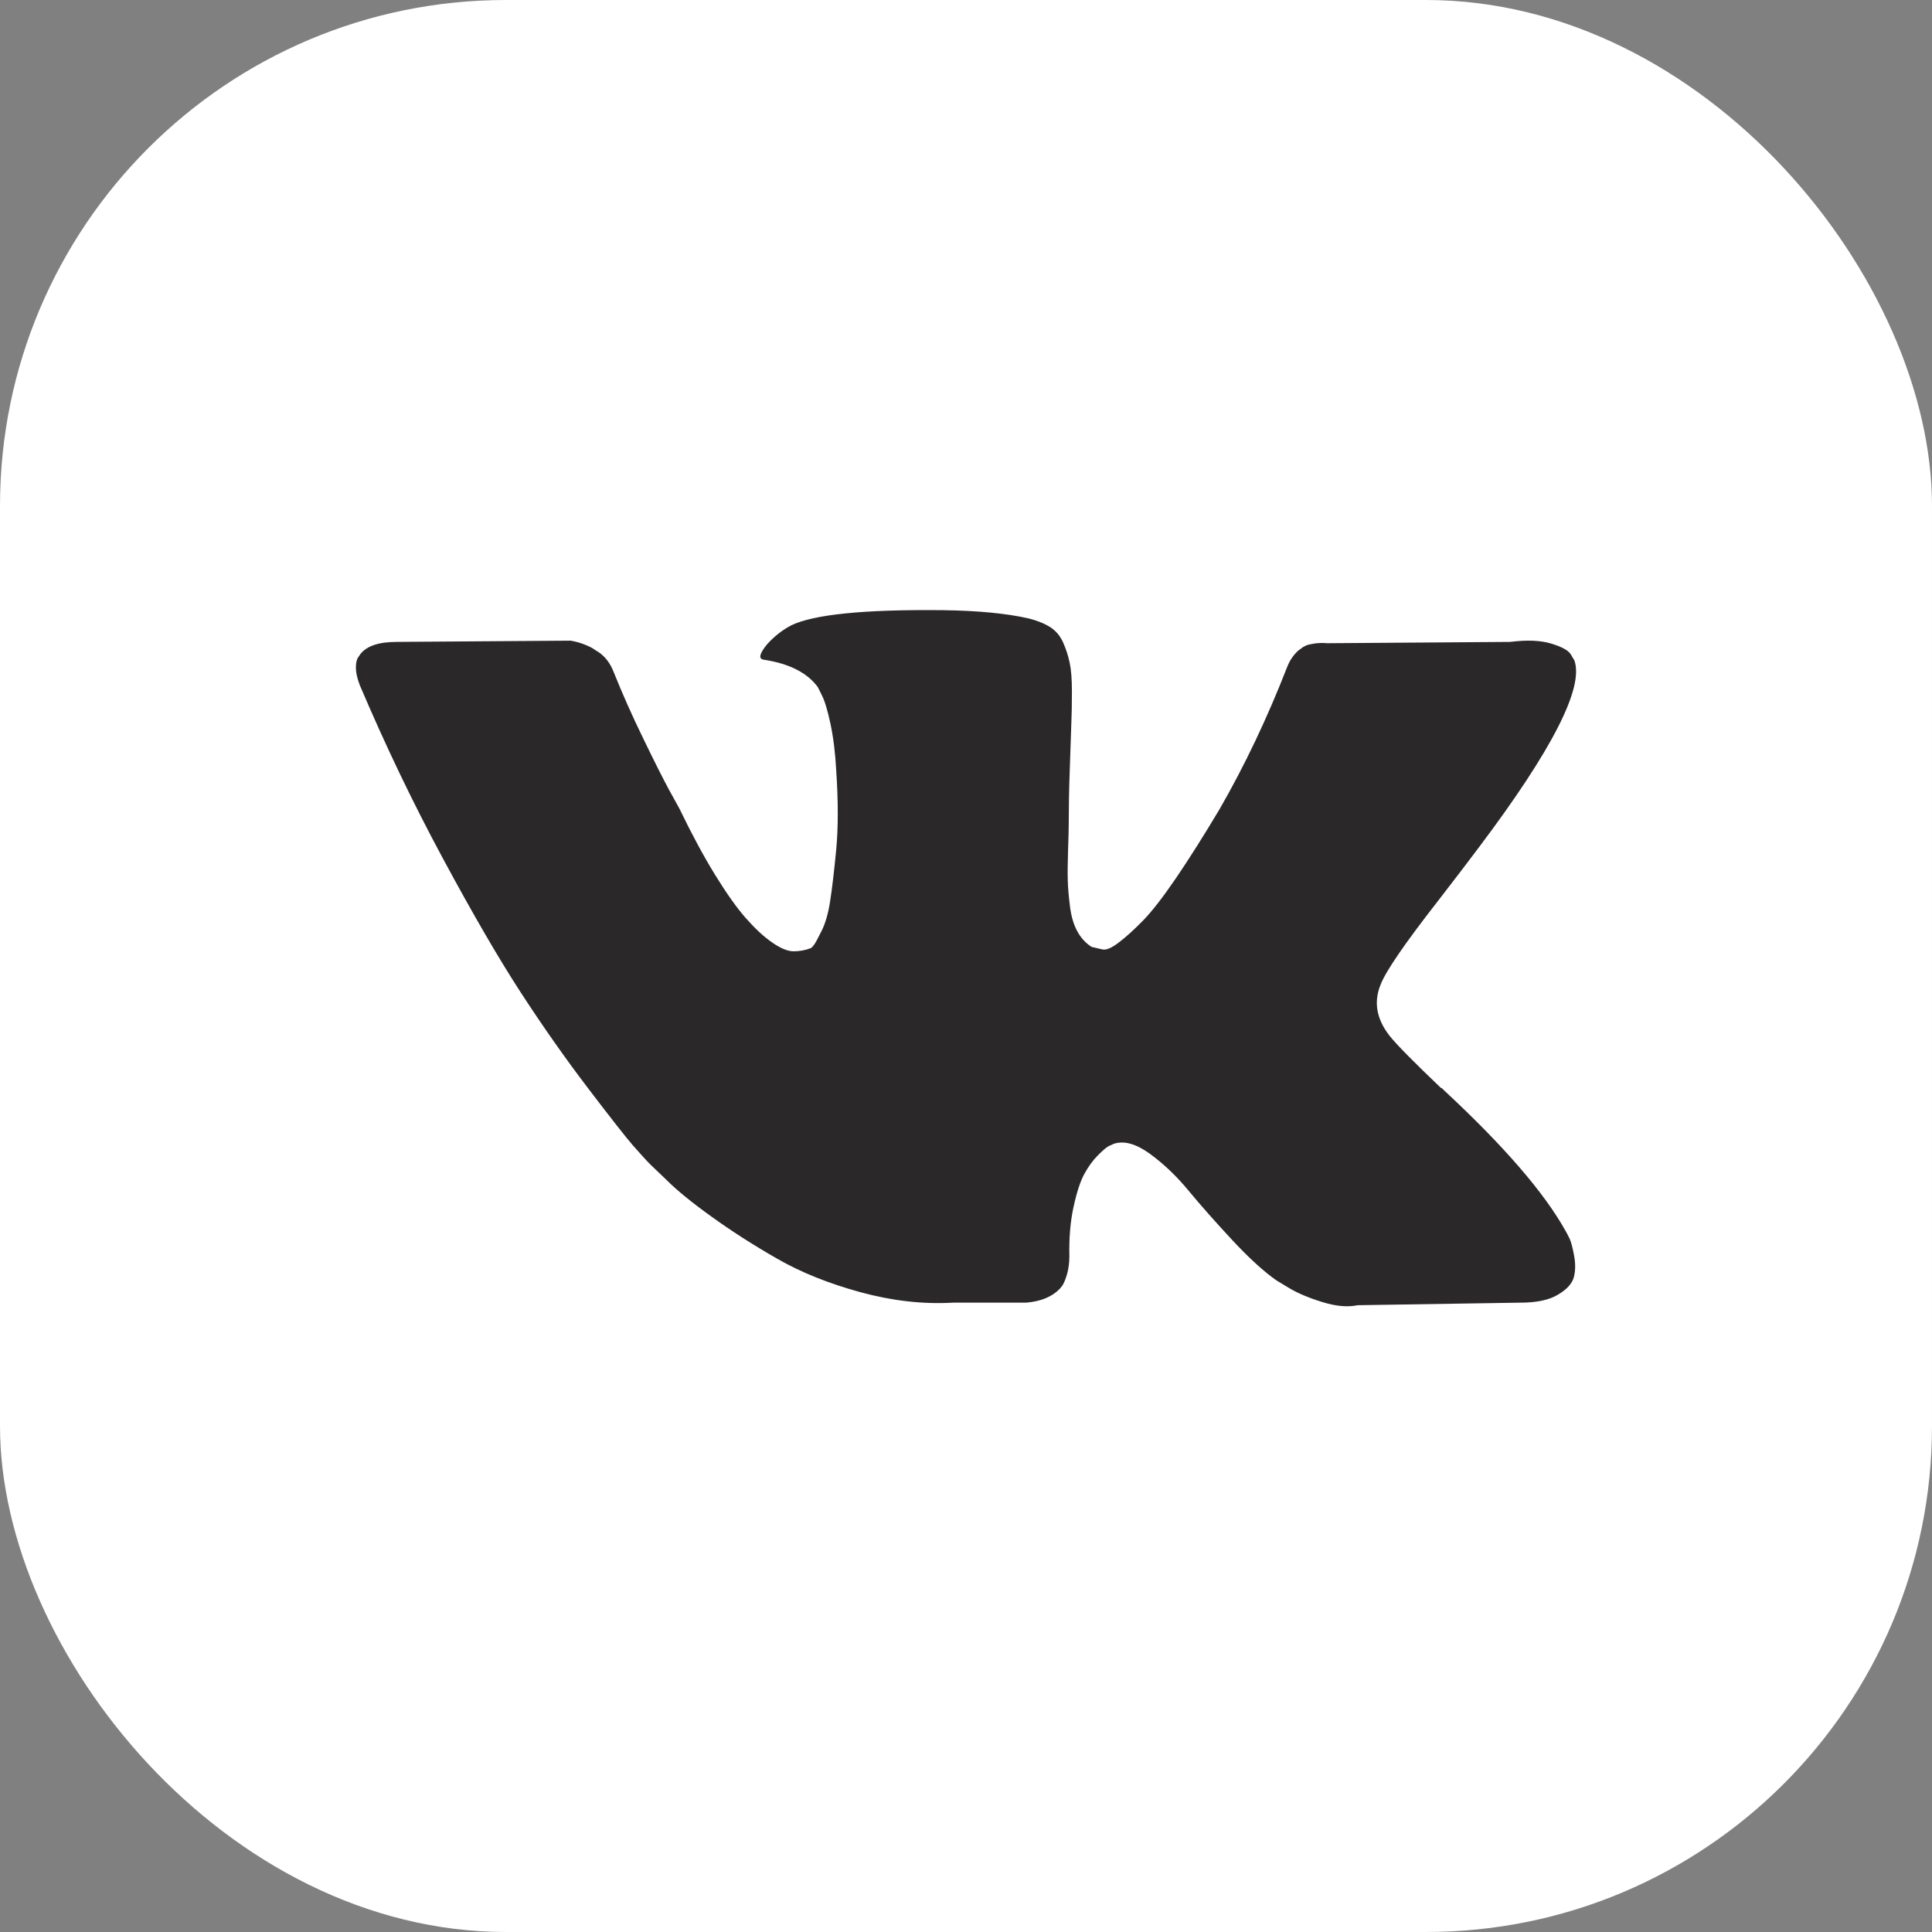
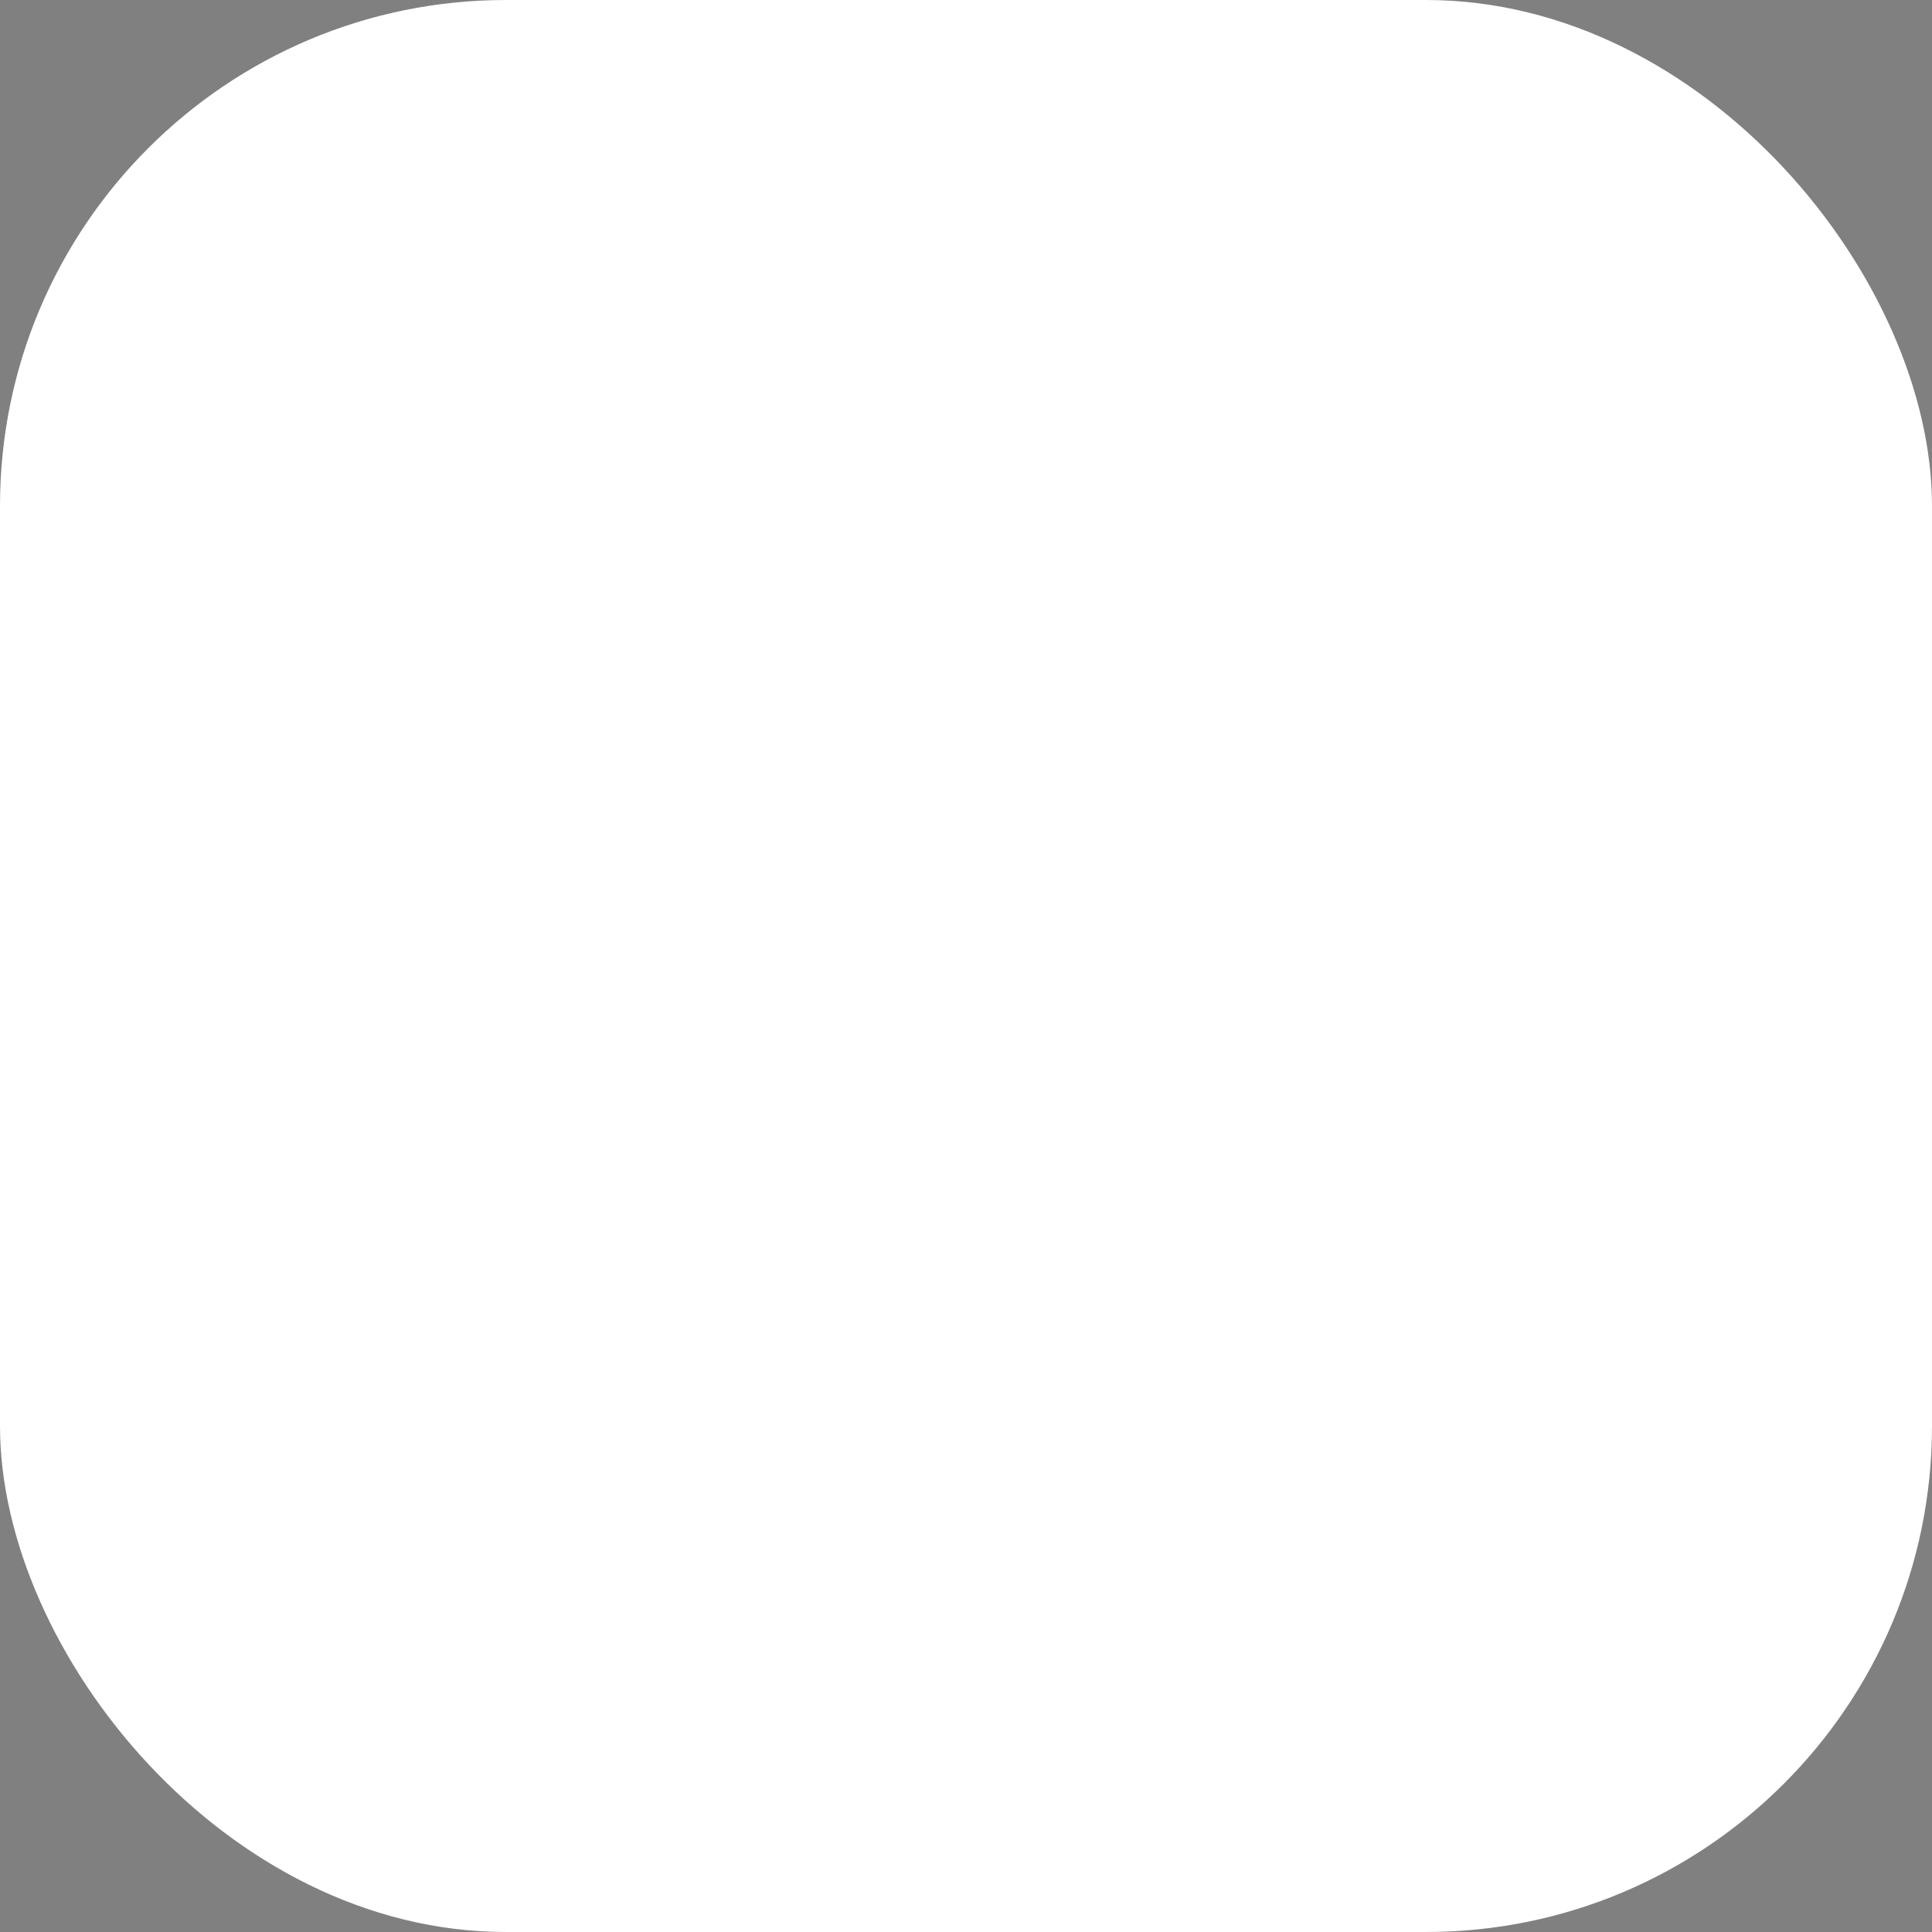
<svg xmlns="http://www.w3.org/2000/svg" width="28" height="28" viewBox="0 0 28 28" fill="none">
  <rect x="0" y="0" width="28" height="28" fill="#808080" stroke="none" />
  <rect width="28" height="28" rx="7.333" fill="white" />
-   <path d="M20.838 13.06C21.089 12.735 21.289 12.474 21.436 12.277C22.498 10.866 22.958 9.964 22.817 9.571L22.762 9.479C22.725 9.423 22.63 9.372 22.477 9.326C22.323 9.28 22.127 9.273 21.887 9.303L19.236 9.322C19.174 9.316 19.113 9.318 19.052 9.326C18.99 9.336 18.95 9.345 18.932 9.354C18.913 9.363 18.898 9.371 18.886 9.377L18.849 9.405C18.818 9.423 18.785 9.455 18.748 9.501C18.711 9.548 18.68 9.601 18.656 9.663C18.367 10.405 18.039 11.096 17.671 11.734C17.443 12.115 17.235 12.445 17.045 12.724C16.854 13.004 16.695 13.209 16.566 13.341C16.437 13.473 16.32 13.579 16.216 13.658C16.111 13.739 16.032 13.772 15.977 13.76C15.924 13.748 15.872 13.736 15.82 13.723C15.734 13.668 15.665 13.593 15.613 13.497C15.561 13.402 15.525 13.283 15.507 13.138C15.489 12.994 15.478 12.87 15.475 12.765C15.472 12.661 15.473 12.514 15.479 12.323C15.486 12.133 15.489 12.004 15.489 11.937C15.489 11.704 15.493 11.45 15.503 11.177C15.512 10.904 15.519 10.688 15.525 10.528C15.532 10.369 15.535 10.2 15.535 10.021C15.535 9.844 15.524 9.704 15.502 9.603C15.481 9.501 15.448 9.402 15.406 9.308C15.363 9.213 15.3 9.139 15.217 9.087C15.134 9.035 15.031 8.994 14.909 8.963C14.583 8.889 14.169 8.85 13.665 8.843C12.524 8.831 11.79 8.905 11.465 9.064C11.336 9.132 11.219 9.224 11.115 9.34C11.005 9.476 10.989 9.549 11.069 9.561C11.438 9.617 11.698 9.749 11.852 9.957L11.907 10.068C11.95 10.148 11.993 10.289 12.036 10.491C12.079 10.694 12.106 10.918 12.119 11.164C12.149 11.612 12.149 11.995 12.119 12.314C12.088 12.634 12.059 12.882 12.031 13.06C12.004 13.238 11.962 13.382 11.907 13.492C11.852 13.603 11.815 13.671 11.796 13.695C11.778 13.72 11.763 13.735 11.751 13.741C11.671 13.772 11.587 13.787 11.502 13.787C11.416 13.787 11.312 13.744 11.189 13.658C11.066 13.573 10.939 13.454 10.807 13.304C10.675 13.154 10.526 12.943 10.36 12.673C10.194 12.403 10.023 12.084 9.845 11.716L9.697 11.448C9.605 11.277 9.479 11.027 9.32 10.698C9.16 10.37 9.019 10.052 8.896 9.745C8.847 9.617 8.774 9.518 8.675 9.451L8.629 9.423C8.599 9.399 8.55 9.372 8.482 9.345C8.414 9.317 8.343 9.297 8.27 9.285L5.747 9.303C5.49 9.303 5.315 9.362 5.223 9.479L5.186 9.534C5.167 9.565 5.158 9.614 5.158 9.681C5.158 9.749 5.177 9.831 5.214 9.929C5.582 10.795 5.982 11.63 6.415 12.434C6.848 13.238 7.224 13.886 7.543 14.377C7.862 14.868 8.187 15.331 8.519 15.767C8.851 16.203 9.07 16.482 9.177 16.605C9.285 16.728 9.369 16.82 9.43 16.881L9.661 17.102C9.808 17.249 10.024 17.426 10.31 17.631C10.595 17.837 10.911 18.04 11.258 18.239C11.605 18.439 12.008 18.601 12.469 18.727C12.929 18.853 13.377 18.904 13.813 18.879H14.872C15.087 18.861 15.249 18.793 15.36 18.677L15.397 18.631C15.421 18.594 15.444 18.537 15.466 18.46C15.487 18.384 15.498 18.299 15.498 18.207C15.492 17.943 15.512 17.705 15.558 17.494C15.604 17.282 15.656 17.122 15.714 17.015C15.773 16.908 15.838 16.817 15.912 16.743C15.986 16.669 16.038 16.625 16.069 16.61C16.1 16.595 16.124 16.584 16.142 16.577C16.29 16.528 16.463 16.576 16.663 16.72C16.862 16.865 17.049 17.042 17.224 17.254C17.399 17.466 17.61 17.704 17.855 17.968C18.101 18.232 18.315 18.428 18.5 18.557L18.684 18.668C18.806 18.741 18.966 18.809 19.163 18.87C19.359 18.931 19.531 18.947 19.678 18.916L22.035 18.879C22.268 18.879 22.45 18.841 22.578 18.764C22.707 18.688 22.784 18.603 22.809 18.511C22.833 18.419 22.835 18.315 22.813 18.198C22.792 18.082 22.77 18 22.749 17.954C22.727 17.908 22.707 17.87 22.689 17.839C22.382 17.287 21.796 16.608 20.93 15.804L20.912 15.786L20.903 15.777L20.893 15.768H20.884C20.491 15.393 20.243 15.142 20.139 15.012C19.948 14.767 19.905 14.519 20.01 14.267C20.083 14.076 20.359 13.674 20.838 13.06Z" fill="#2A2829" />
</svg>